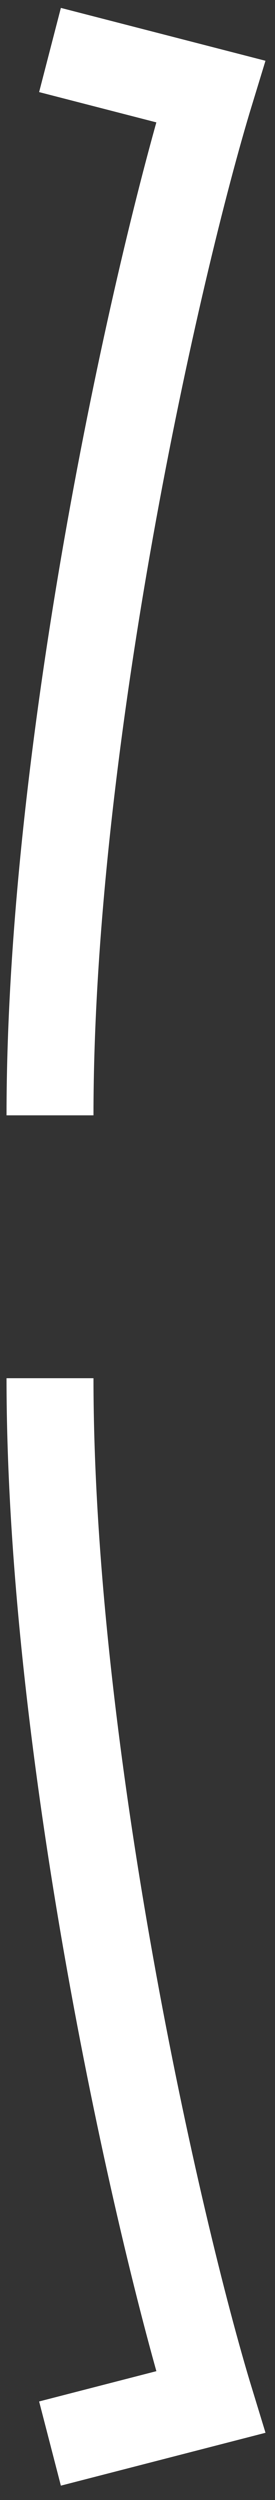
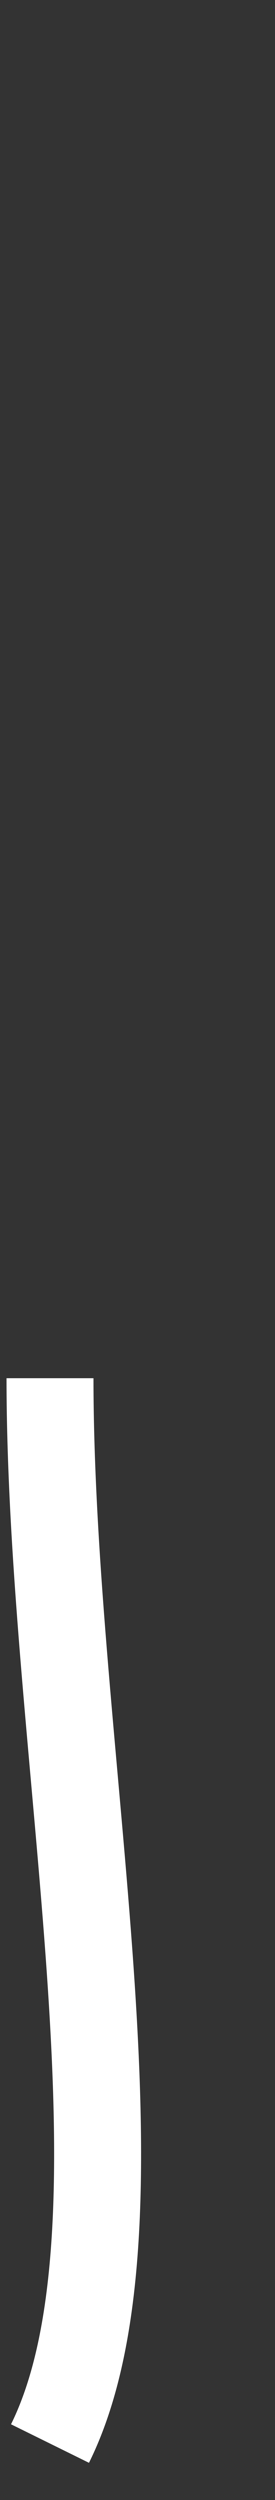
<svg xmlns="http://www.w3.org/2000/svg" width="11" height="100" viewBox="0 0 11 100" fill="none">
  <rect x="0" y="0" width="11" height="100" fill="#333333" stroke="none" />
-   <path d="M2 2L8.425 3.66C6.284 10.67 2 29.671 2 44.613" stroke="white" stroke-width="3.478" />
-   <path d="M2 97.741L8.426 96.081C6.284 89.071 2 70.07 2 55.128" stroke="white" stroke-width="3.478" />
+   <path d="M2 97.741C6.284 89.071 2 70.07 2 55.128" stroke="white" stroke-width="3.478" />
</svg>